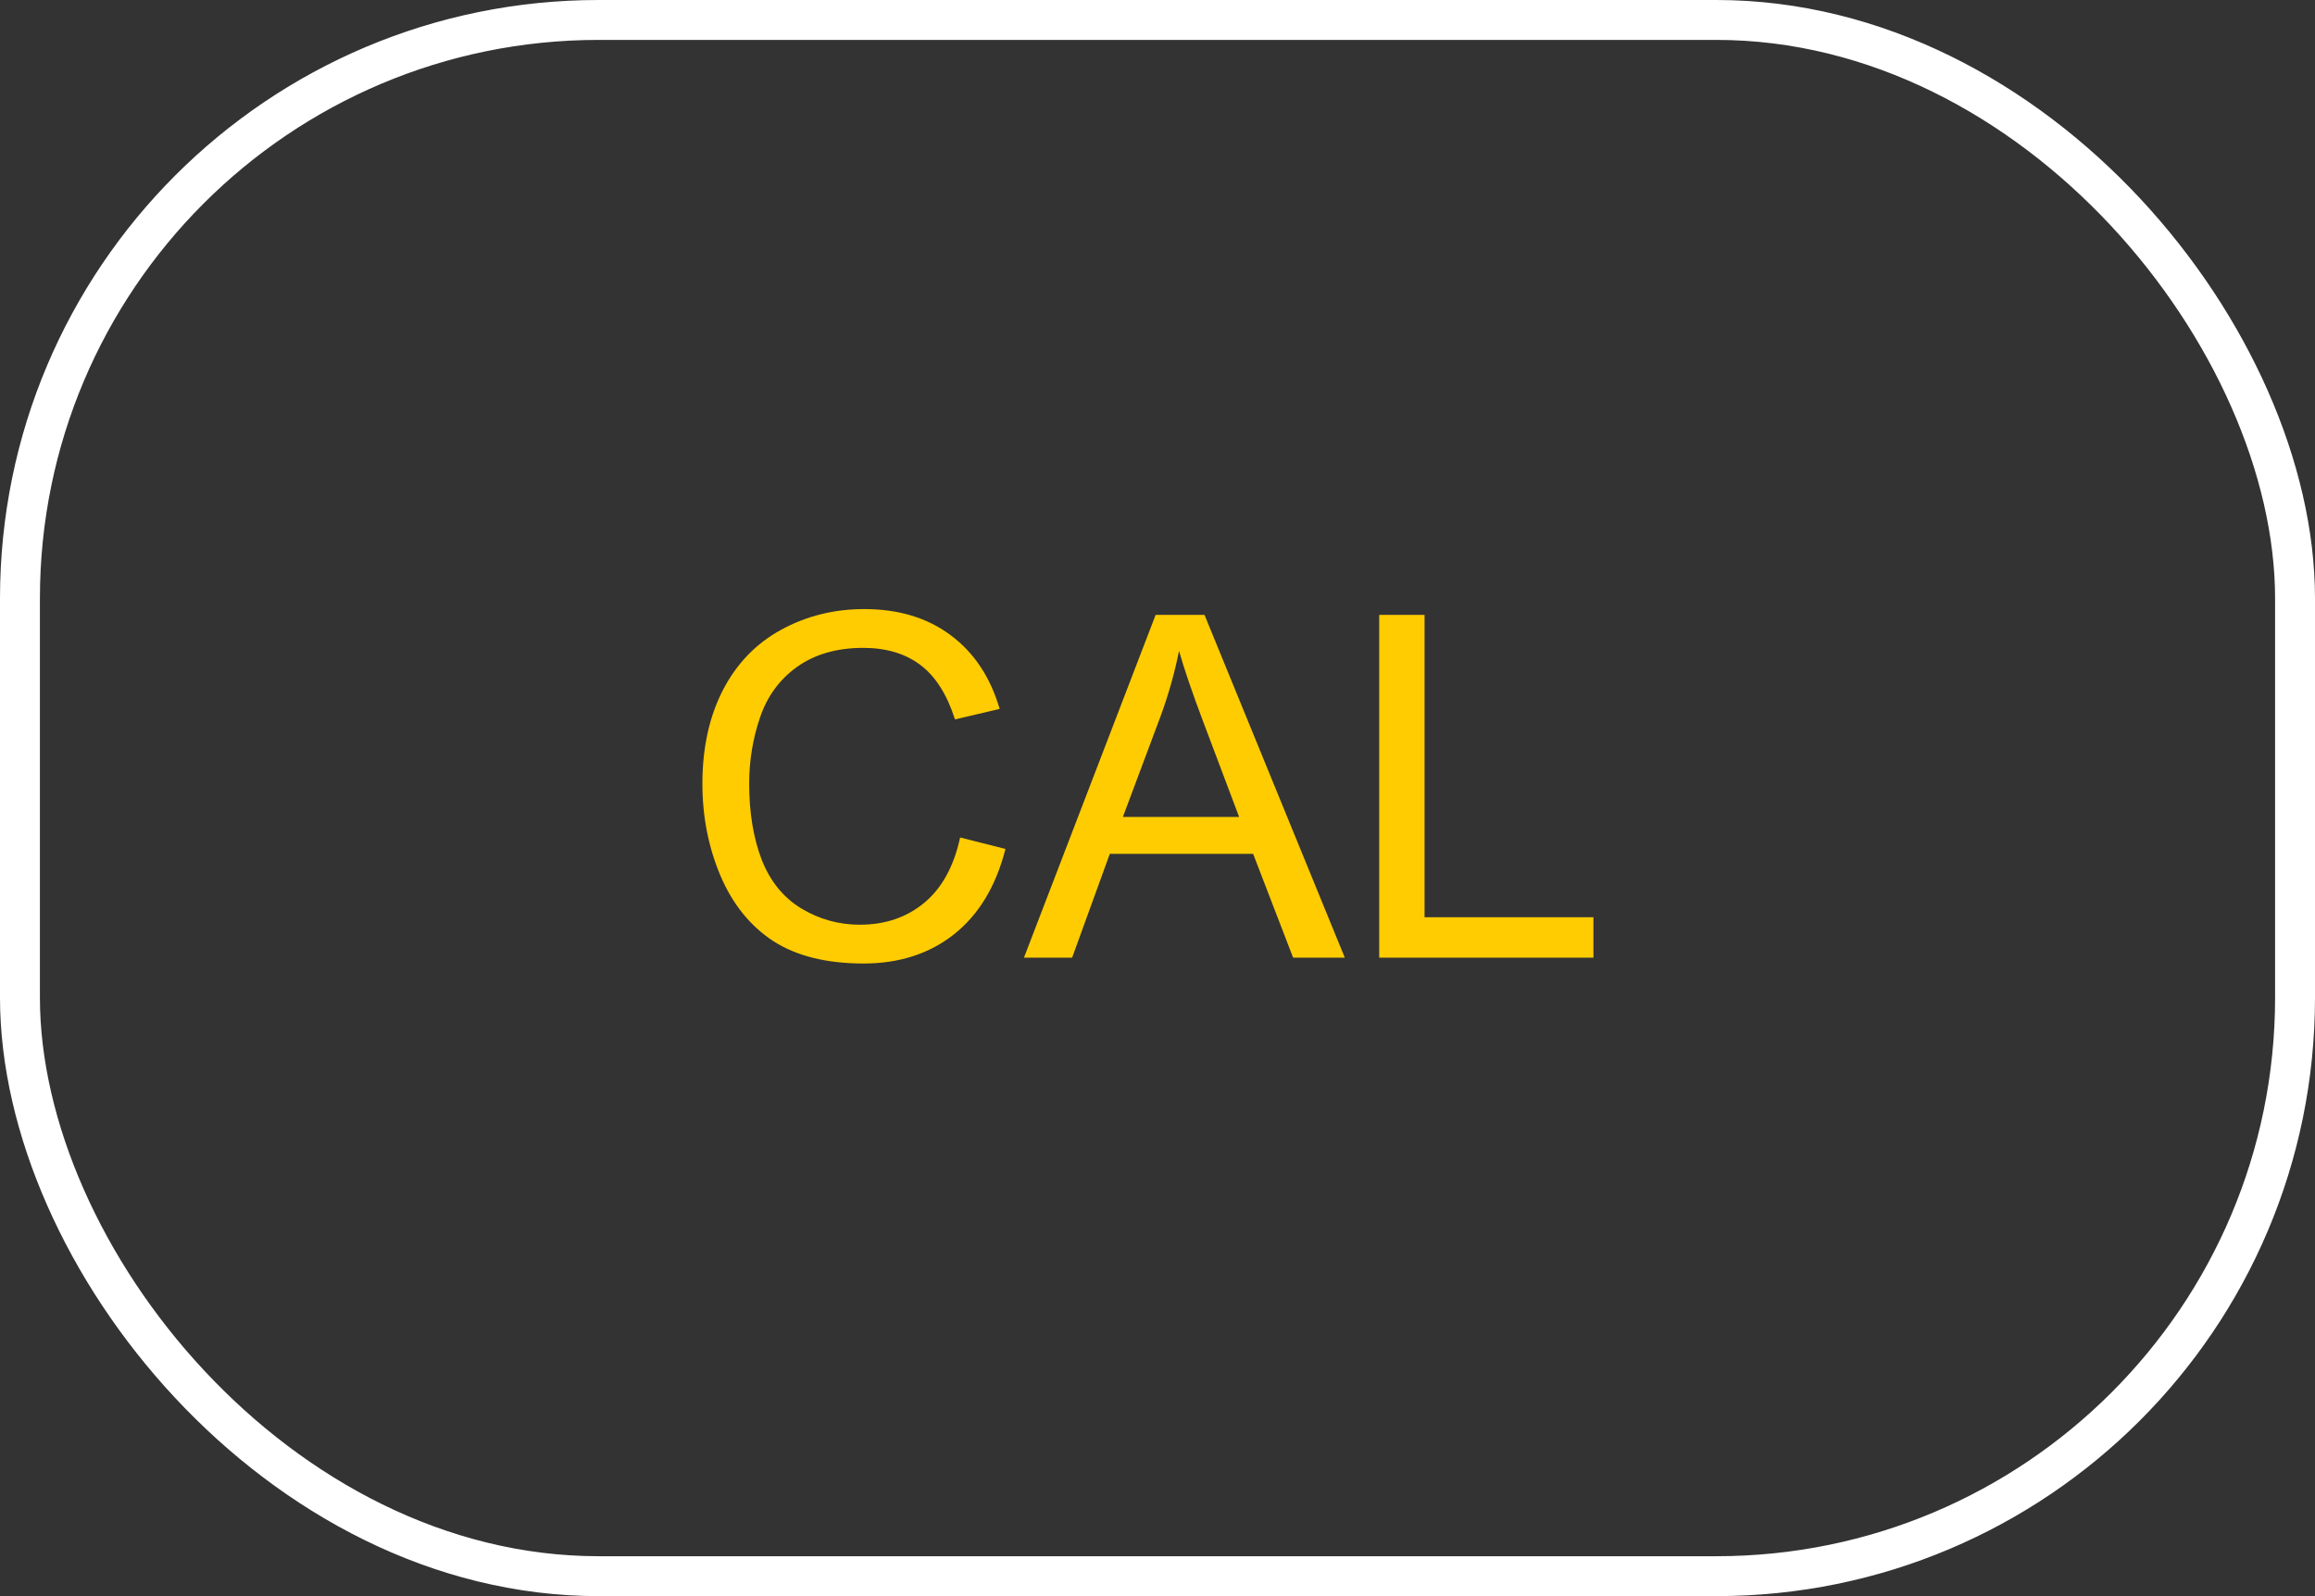
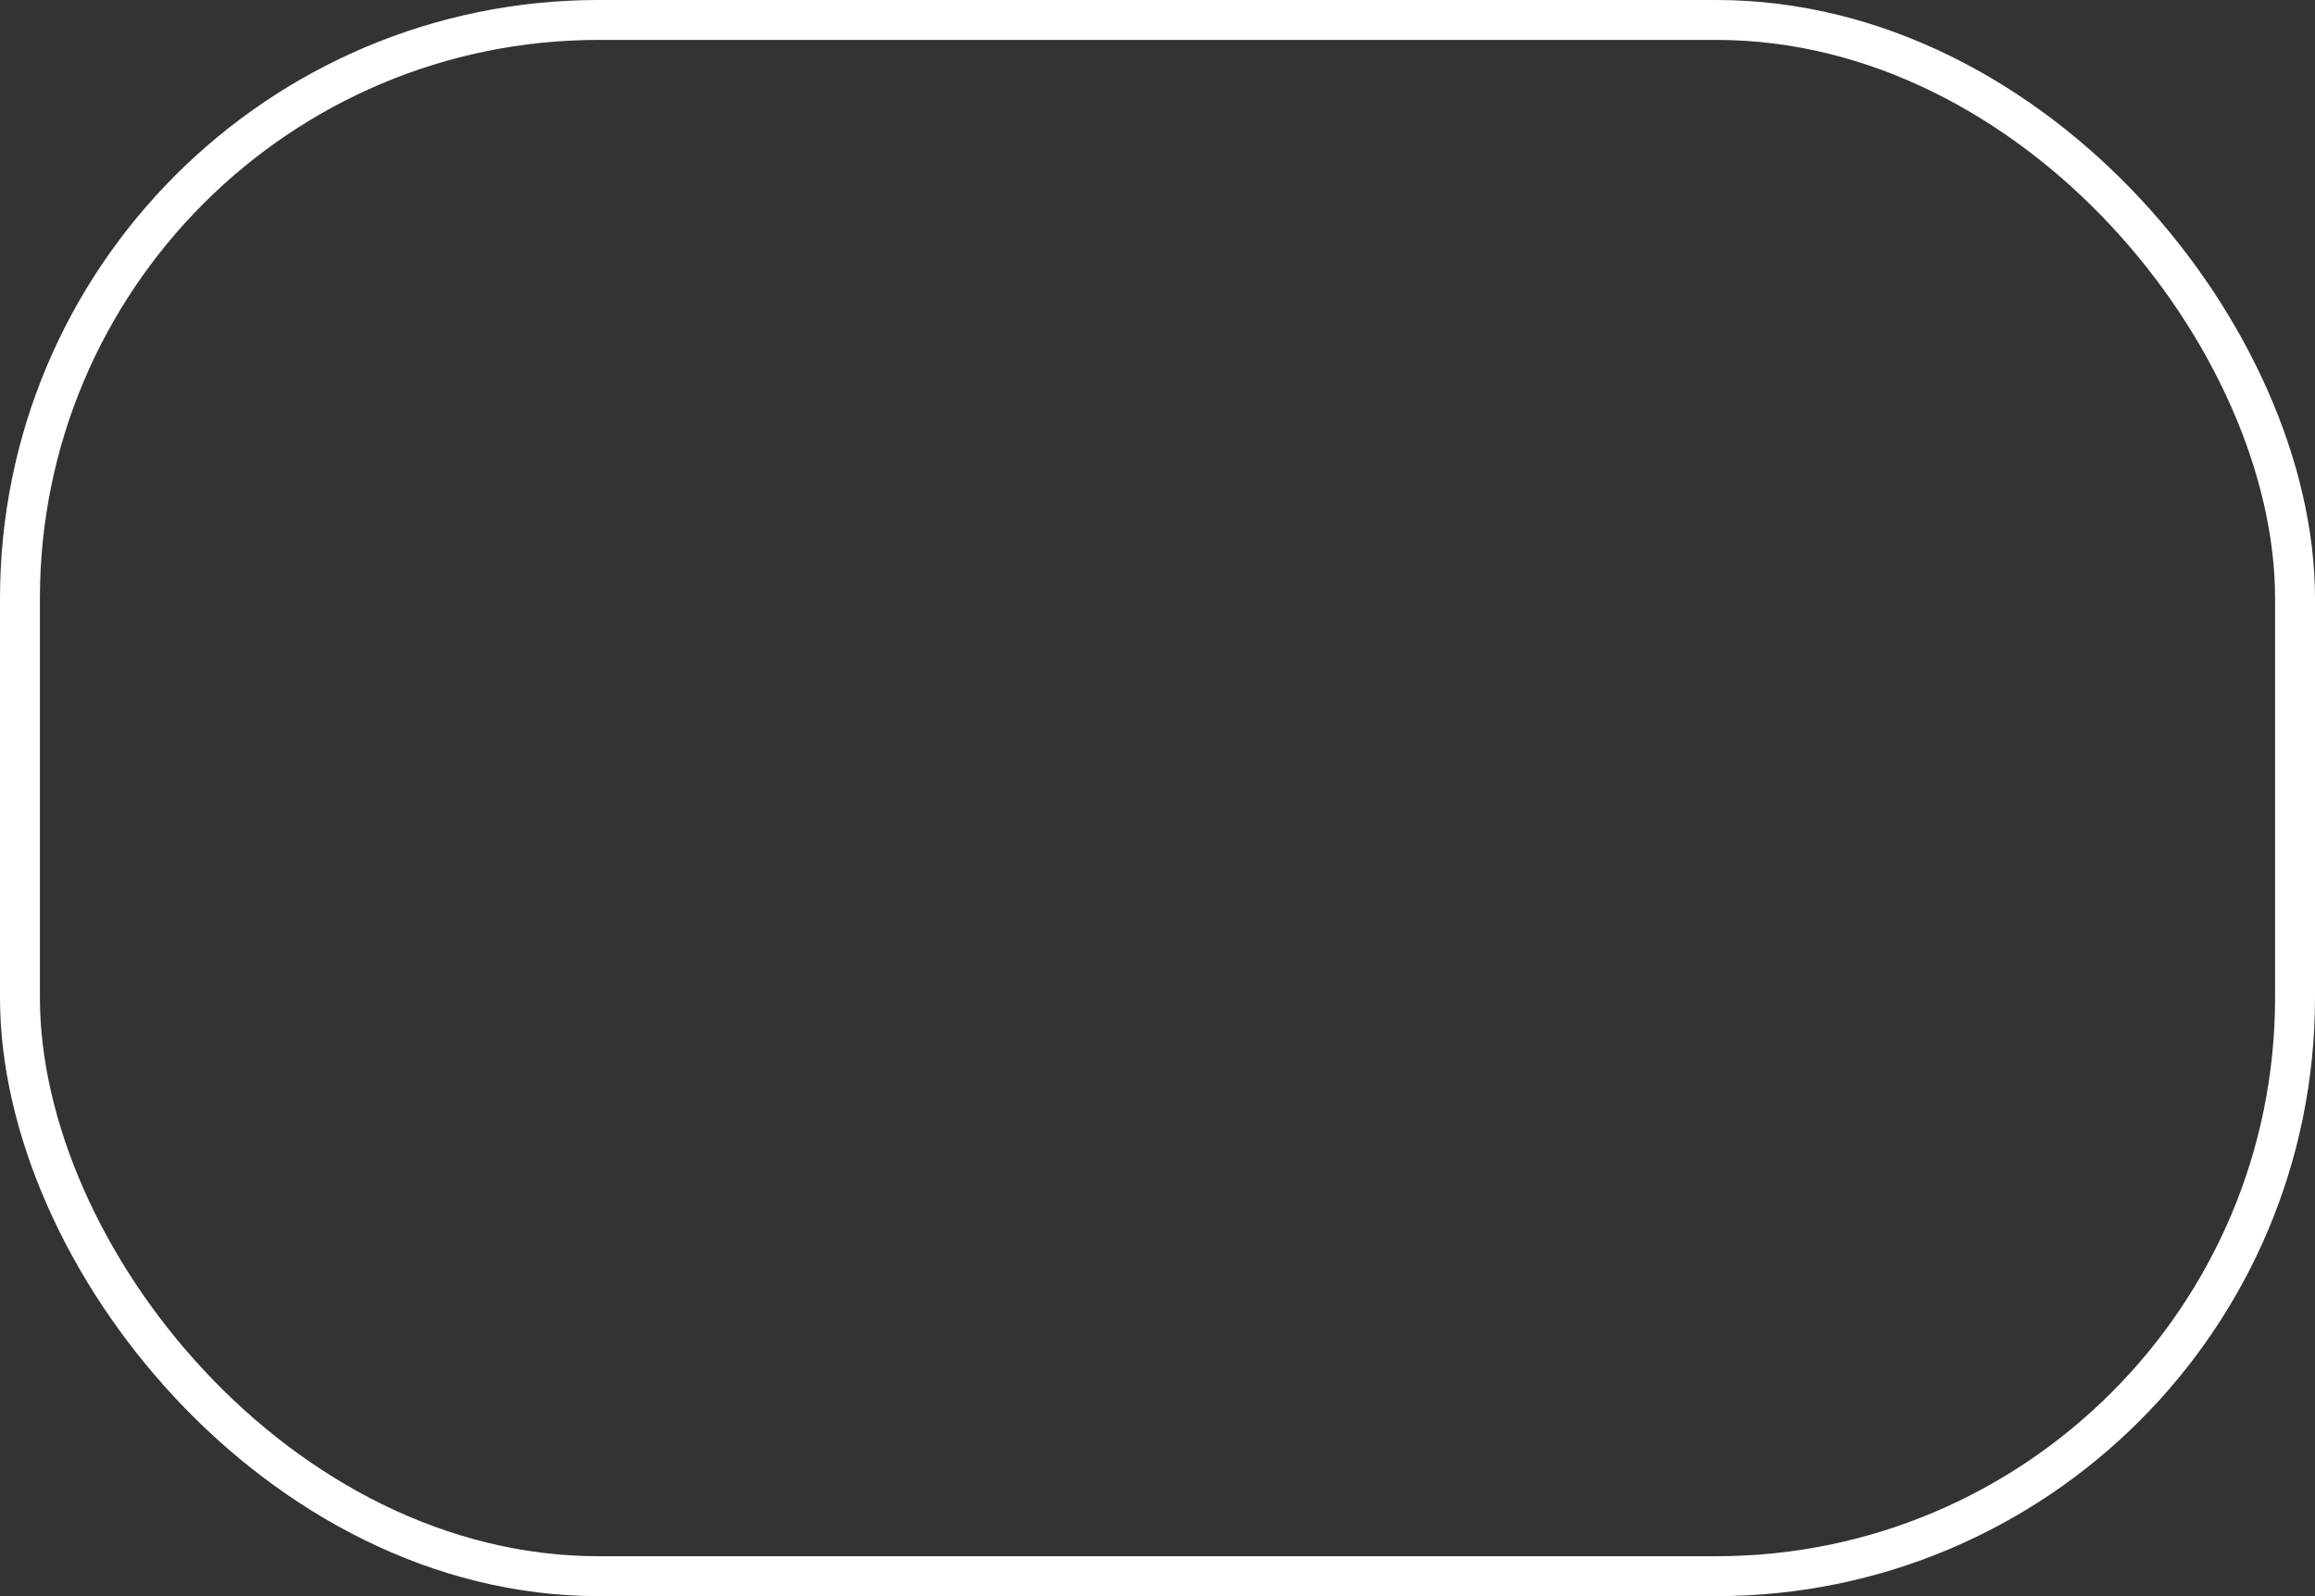
<svg xmlns="http://www.w3.org/2000/svg" width="58" height="40" viewBox="0 0 58 40" fill="none">
  <rect x="0" y="0" width="58" height="40" fill="#333333" stroke="none" />
  <rect x="0.5" y="0.5" width="57" height="39" rx="14.5" stroke="white" />
-   <path d="M24.055 20.988L25.191 21.275C24.953 22.209 24.523 22.922 23.902 23.414C23.285 23.902 22.529 24.146 21.635 24.146C20.709 24.146 19.955 23.959 19.373 23.584C18.795 23.205 18.354 22.658 18.049 21.943C17.748 21.229 17.598 20.461 17.598 19.641C17.598 18.746 17.768 17.967 18.107 17.303C18.451 16.635 18.938 16.129 19.566 15.785C20.199 15.438 20.895 15.264 21.652 15.264C22.512 15.264 23.234 15.482 23.82 15.92C24.406 16.357 24.814 16.973 25.045 17.766L23.926 18.029C23.727 17.404 23.438 16.949 23.059 16.664C22.68 16.379 22.203 16.236 21.629 16.236C20.969 16.236 20.416 16.395 19.971 16.711C19.529 17.027 19.219 17.453 19.039 17.988C18.859 18.52 18.77 19.068 18.77 19.635C18.77 20.365 18.875 21.004 19.086 21.551C19.301 22.094 19.633 22.5 20.082 22.77C20.531 23.039 21.018 23.174 21.541 23.174C22.178 23.174 22.717 22.99 23.158 22.623C23.6 22.256 23.898 21.711 24.055 20.988ZM25.654 24L28.953 15.41H30.178L33.693 24H32.398L31.396 21.398H27.805L26.861 24H25.654ZM28.133 20.473H31.045L30.148 18.094C29.875 17.371 29.672 16.777 29.539 16.312C29.43 16.863 29.275 17.41 29.076 17.953L28.133 20.473ZM34.555 24V15.41H35.691V22.986H39.922V24H34.555Z" fill="#FFCC01" />
</svg>